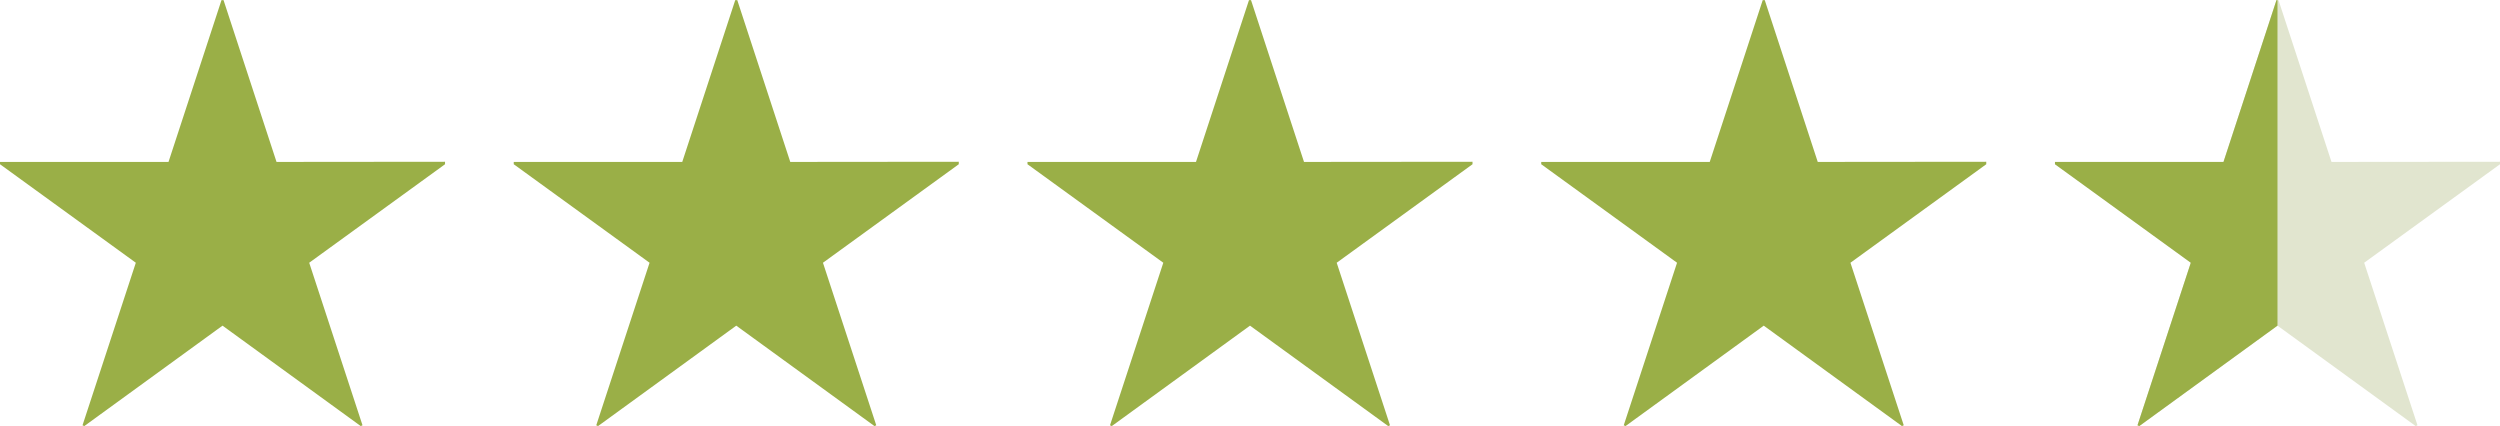
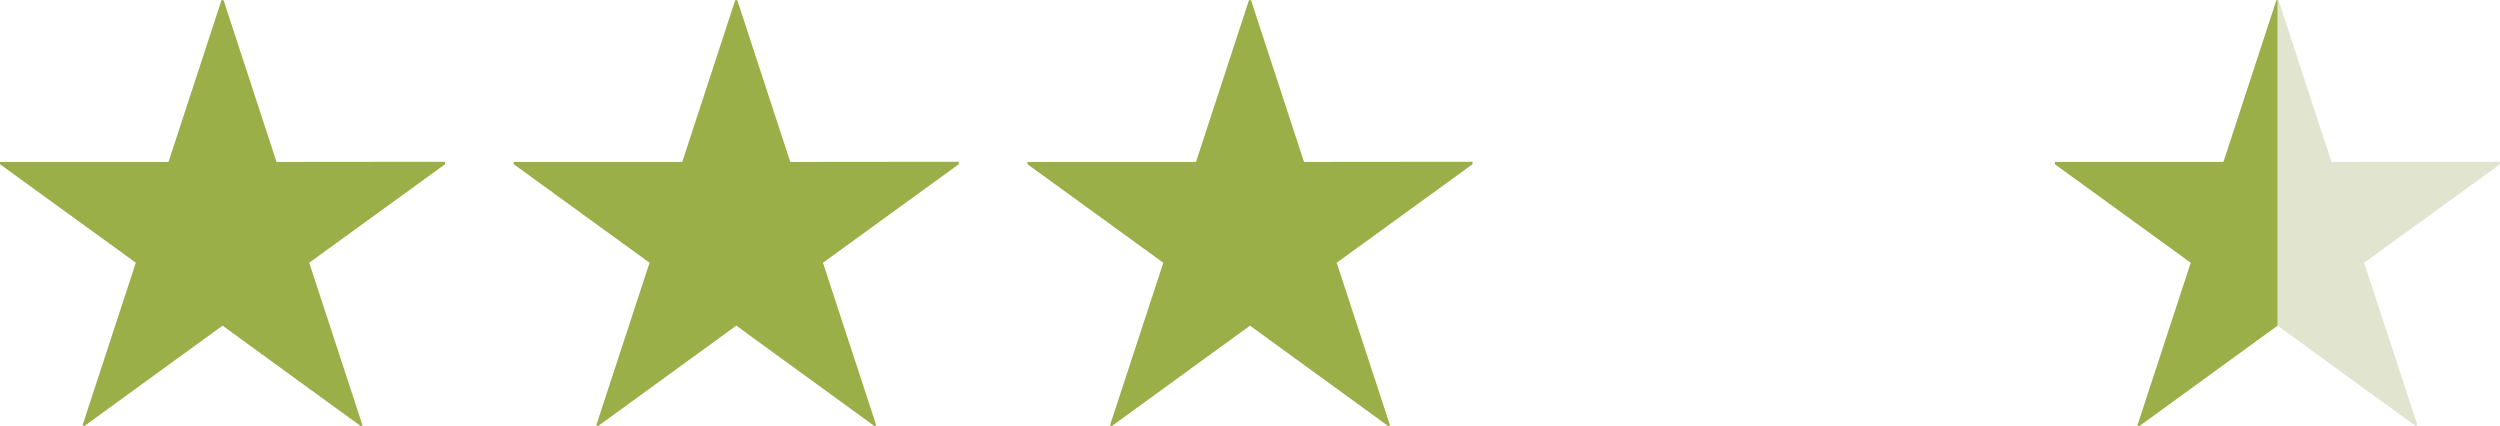
<svg xmlns="http://www.w3.org/2000/svg" width="77.86" height="13.27" viewBox="0 0 77.86 13.27">
  <defs>
    <clipPath id="a">
      <rect width="6.93" height="13.27" transform="translate(-6324 4384)" fill="#fff" />
    </clipPath>
  </defs>
  <g transform="translate(6254 -4500)">
    <path d="M14.43-7.277V-7.2L10.2-4.132,11.86.93l-.055.025L7.5-2.173,3.195.955,3.14.93,4.8-4.132.57-7.2v-.072H5.818l1.65-5.038h.064l1.65,5.038Z" transform="translate(-6254.57 4512.315)" fill="#9aaf47" />
    <path d="M14.43-7.277V-7.2L10.2-4.132,11.86.93l-.055.025L7.5-2.173,3.195.955,3.14.93,4.8-4.132.57-7.2v-.072H5.818l1.65-5.038h.064l1.65,5.038Z" transform="translate(-6238.57 4512.315)" fill="#9aaf47" />
    <path d="M14.43-7.277V-7.2L10.2-4.132,11.86.93l-.055.025L7.5-2.173,3.195.955,3.14.93,4.8-4.132.57-7.2v-.072H5.818l1.65-5.038h.064l1.65,5.038Z" transform="translate(-6222.57 4512.315)" fill="#9aaf47" />
-     <path d="M14.43-7.277V-7.2L10.2-4.132,11.86.93l-.055.025L7.5-2.173,3.195.955,3.14.93,4.8-4.132.57-7.2v-.072H5.818l1.65-5.038h.064l1.65,5.038Z" transform="translate(-6206.57 4512.315)" fill="#9aaf47" />
    <g transform="translate(134 116)">
      <path d="M14.43-7.277V-7.2L10.2-4.132,11.86.93l-.055.025L7.5-2.173,3.195.955,3.14.93,4.8-4.132.57-7.2v-.072H5.818l1.65-5.038h.064l1.65,5.038Z" transform="translate(-6324.57 4396.315)" fill="#e1e5cf" />
      <g clip-path="url(#a)">
-         <path d="M14.43-7.277V-7.2L10.2-4.132,11.86.93l-.055.025L7.5-2.173,3.195.955,3.14.93,4.8-4.132.57-7.2v-.072H5.818l1.65-5.038h.064l1.65,5.038Z" transform="translate(-6324.57 4396.315)" fill="#9aaf47" />
+         <path d="M14.43-7.277V-7.2L10.2-4.132,11.86.93l-.055.025L7.5-2.173,3.195.955,3.14.93,4.8-4.132.57-7.2v-.072H5.818l1.65-5.038h.064Z" transform="translate(-6324.57 4396.315)" fill="#9aaf47" />
      </g>
    </g>
  </g>
</svg>